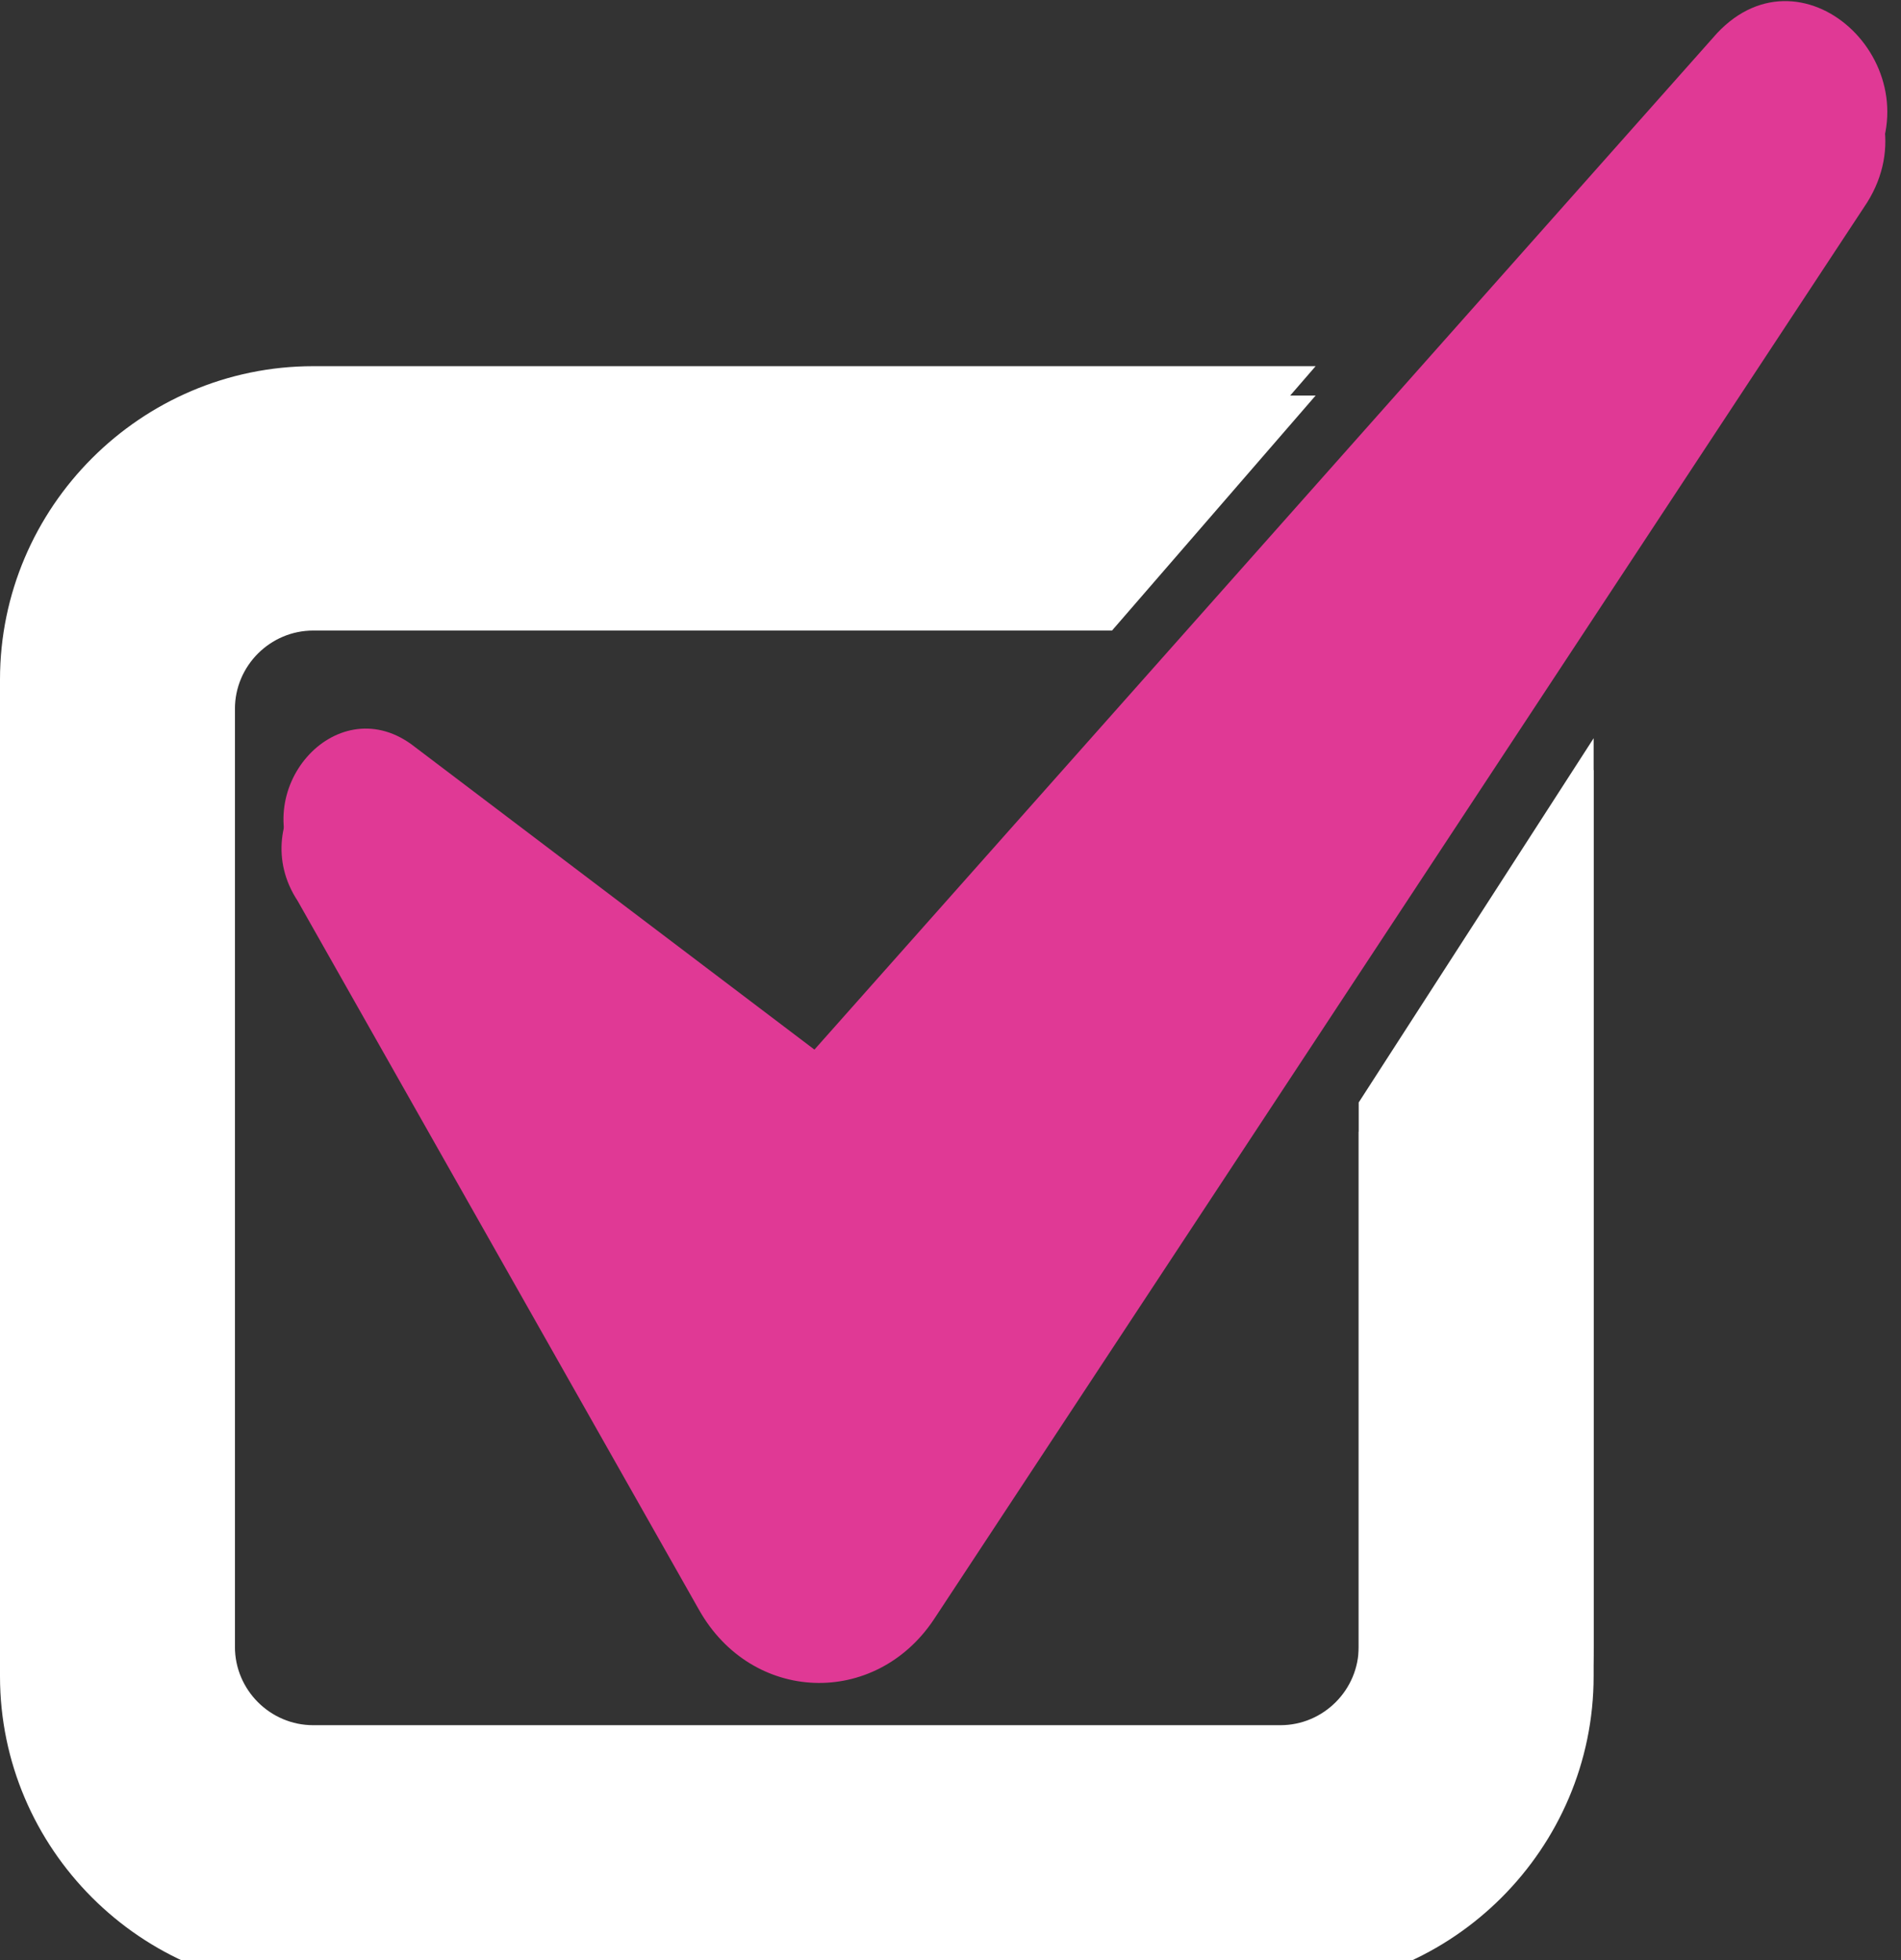
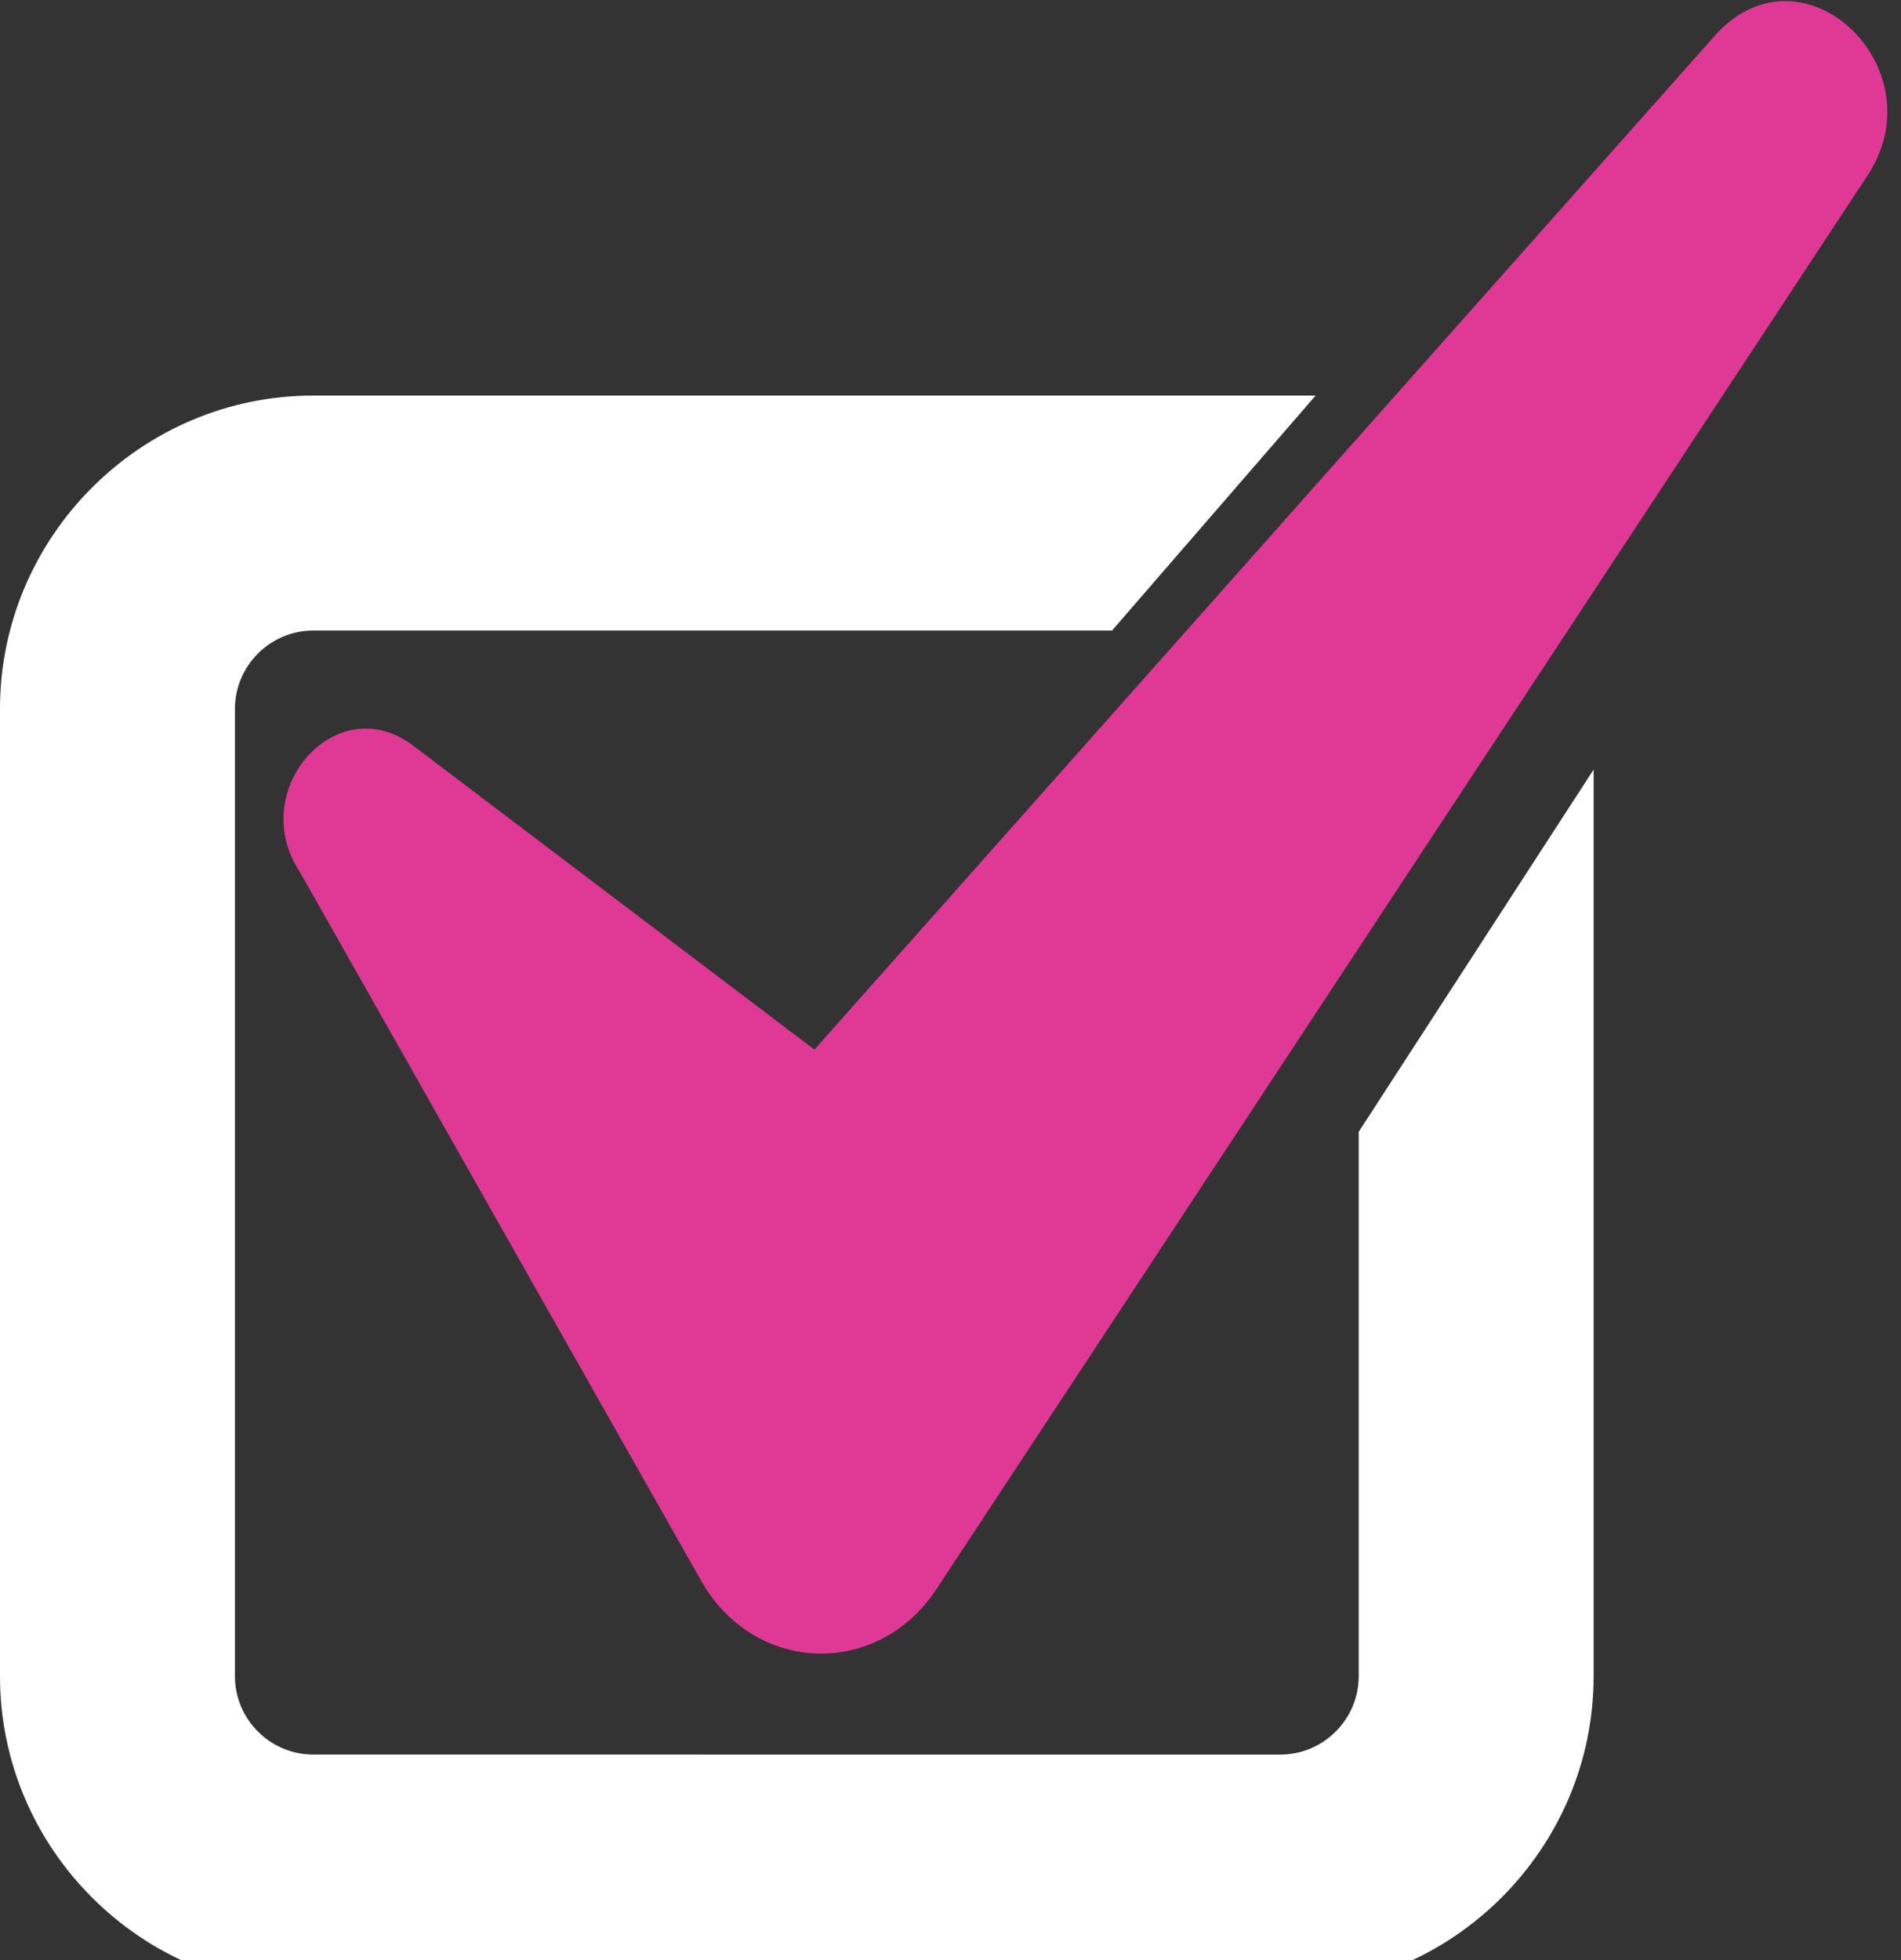
<svg xmlns="http://www.w3.org/2000/svg" version="1.1" id="Layer_1" x="0px" y="0px" viewBox="0 0 97.1 100.1" style="enable-background:new 0 0 97.1 100.1;" xml:space="preserve">
  <rect x="0" y="0" width="97.1" height="100.1" fill="#333333" stroke="none" />
  <style type="text/css">
	.st0{fill:#E03995;}
	.st1{fill:#FFFFFF;}
</style>
  <path class="st0" d="M41.6,53.6L21,38c-3.9-2.8-8.4,2.4-5.7,6.5l20.5,36.2c2.7,4.8,9,5,12,0.5L95.3,9.1c3.8-5.5-3.1-12.2-7.6-7.4  L41.6,53.6z" />
-   <path class="st1" d="M69.4,56.3v27.8c0,2.2-1.8,4-4,4H16c-2.2,0-4-1.8-4-4V34.7c0-2.2,1.8-4,4-4h40.8l0,0l10.4-12h-1.8H16  c-8.8,0-16,7.2-16,16v49.4c0,8.8,7.2,16,16,16h49.4c8.8,0,16-7.2,16-16V37.7L69.4,56.3z" />
-   <path class="st0" d="M41.6,55.2L20.9,39.5c-3.9-2.8-8.4,2.4-5.7,6.5l20.5,36.2c2.7,4.8,9,5,12,0.5l47.5-72.1  c3.8-5.5-3.1-12.2-7.6-7.4L41.6,55.2z" />
  <path class="st1" d="M69.4,57.8v27.8c0,2.2-1.8,4-4,4H16c-2.2,0-4-1.8-4-4V36.2c0-2.2,1.8-4,4-4h40.8l0,0l10.4-12h-1.8H16  c-8.8,0-16,7.2-16,16v49.4c0,8.8,7.2,16,16,16h49.4c8.8,0,16-7.2,16-16V39.3L69.4,57.8z" />
</svg>